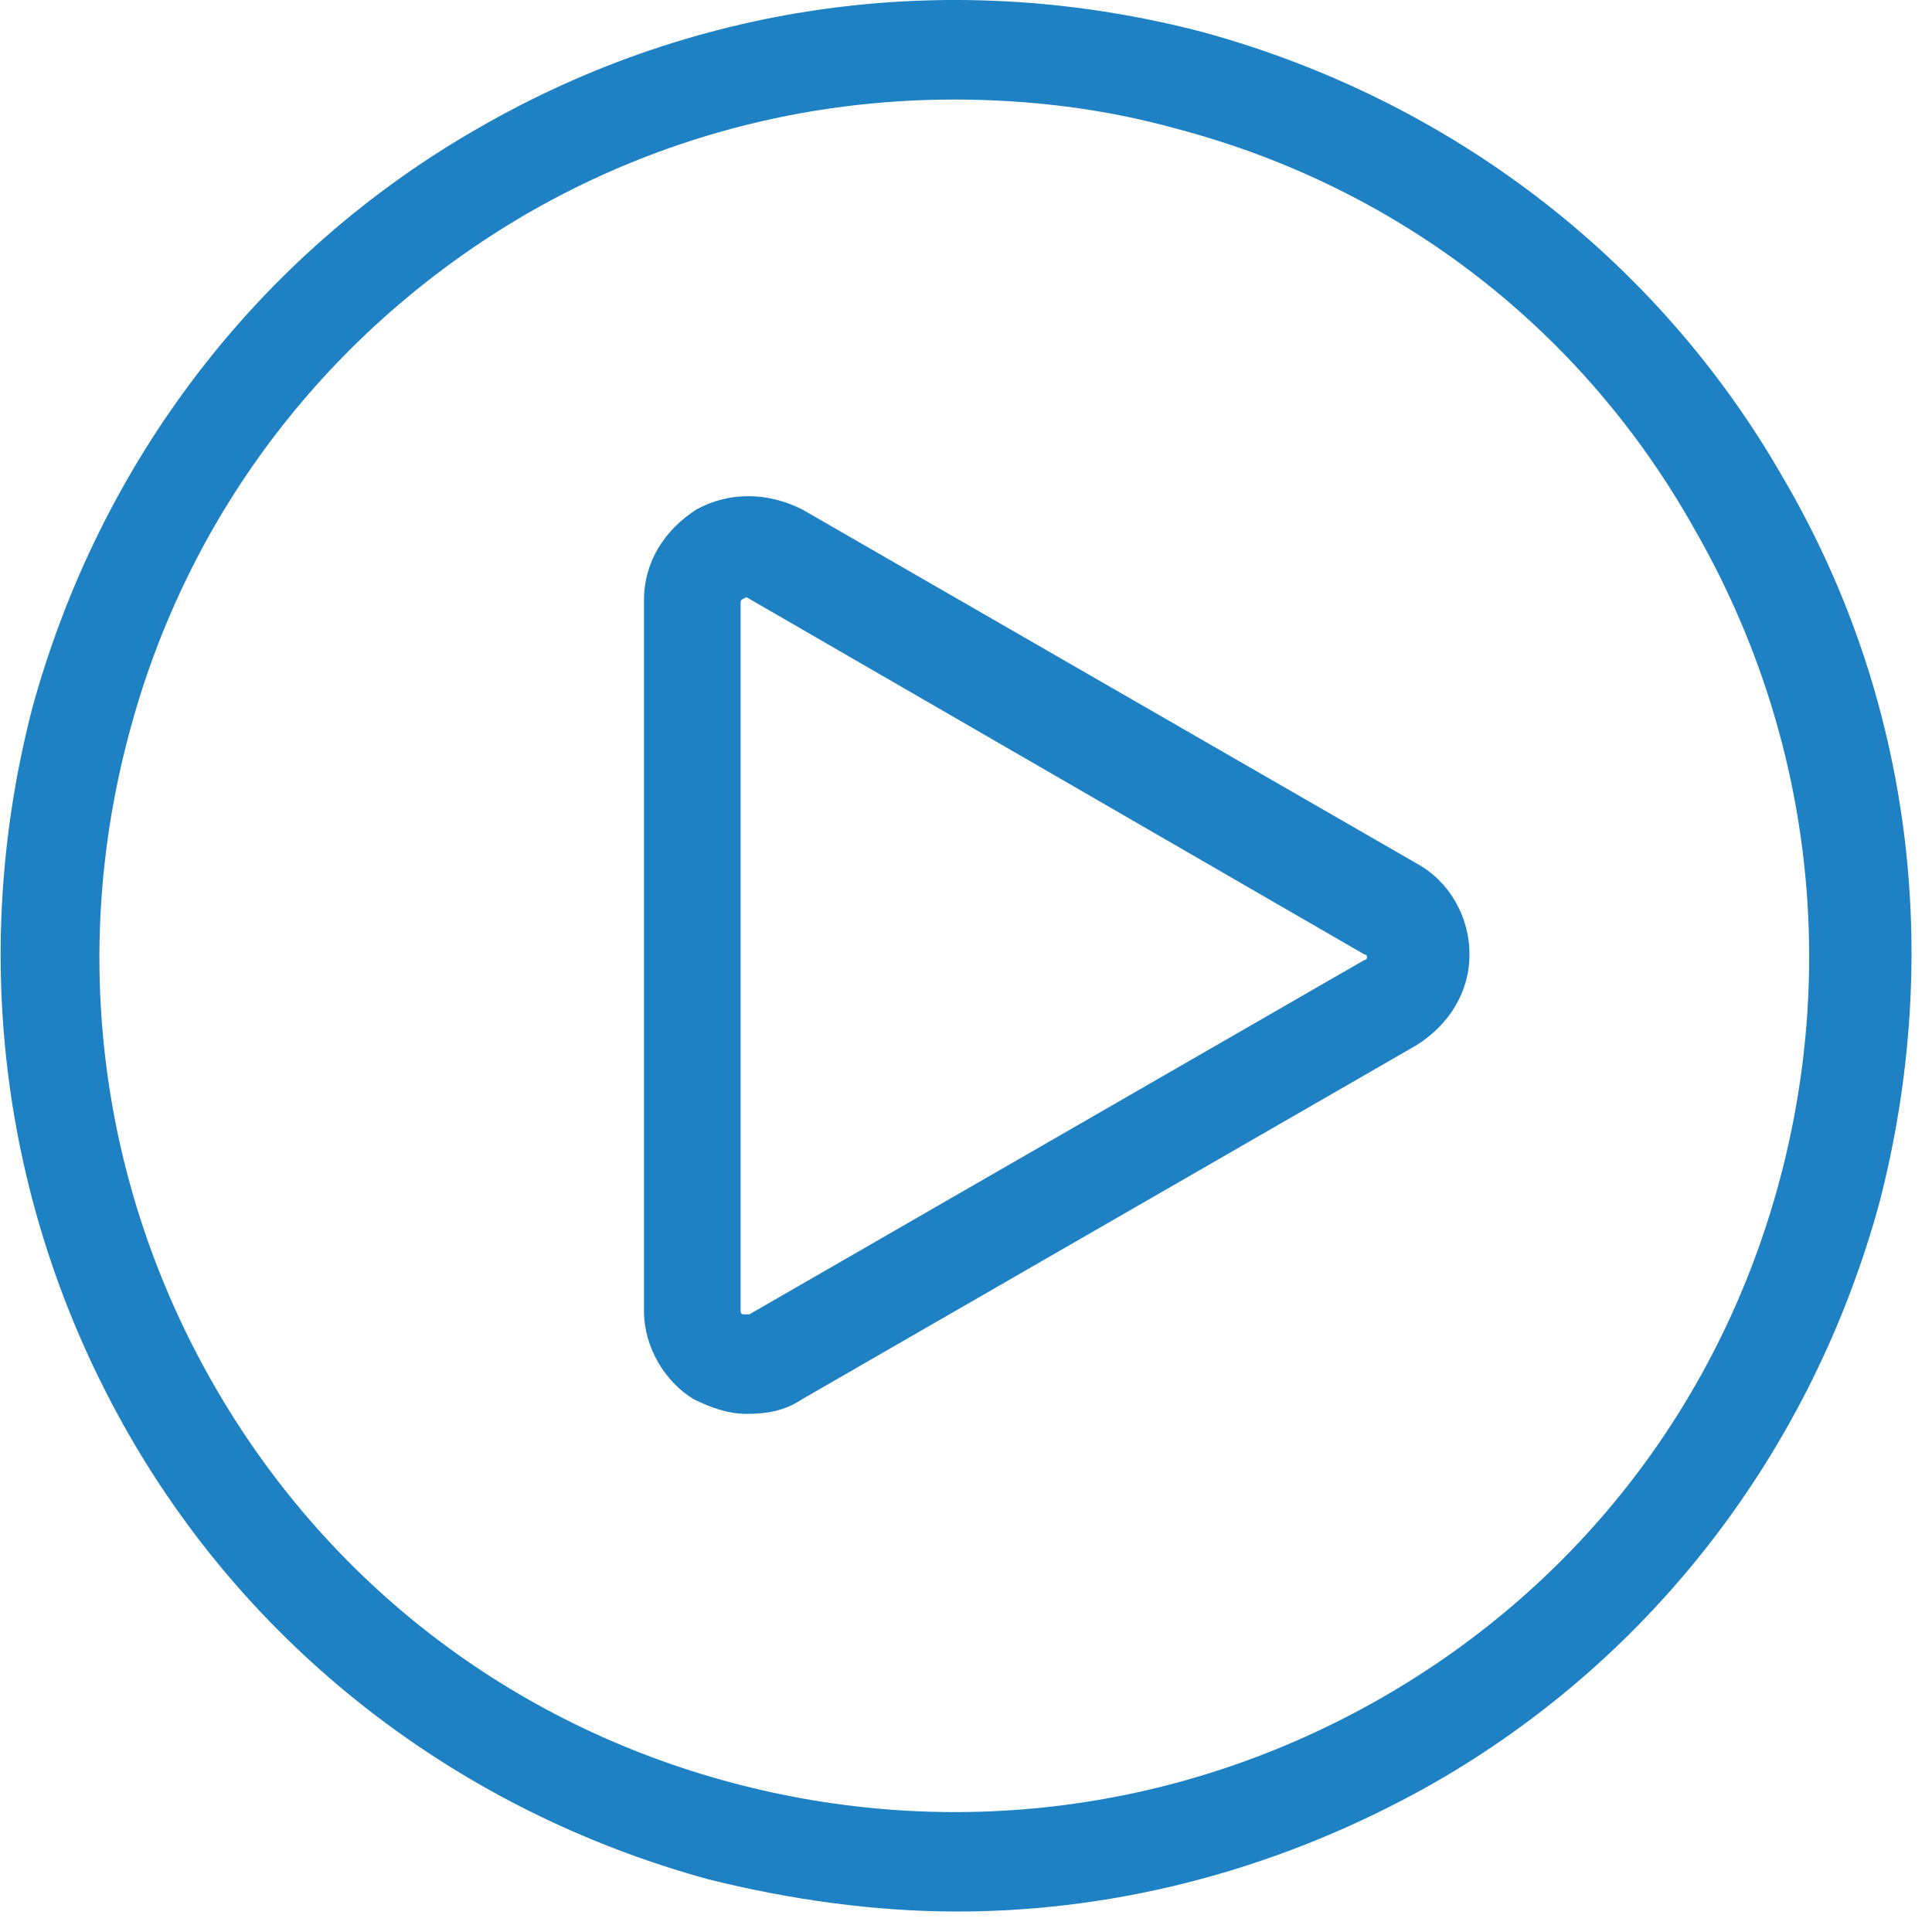
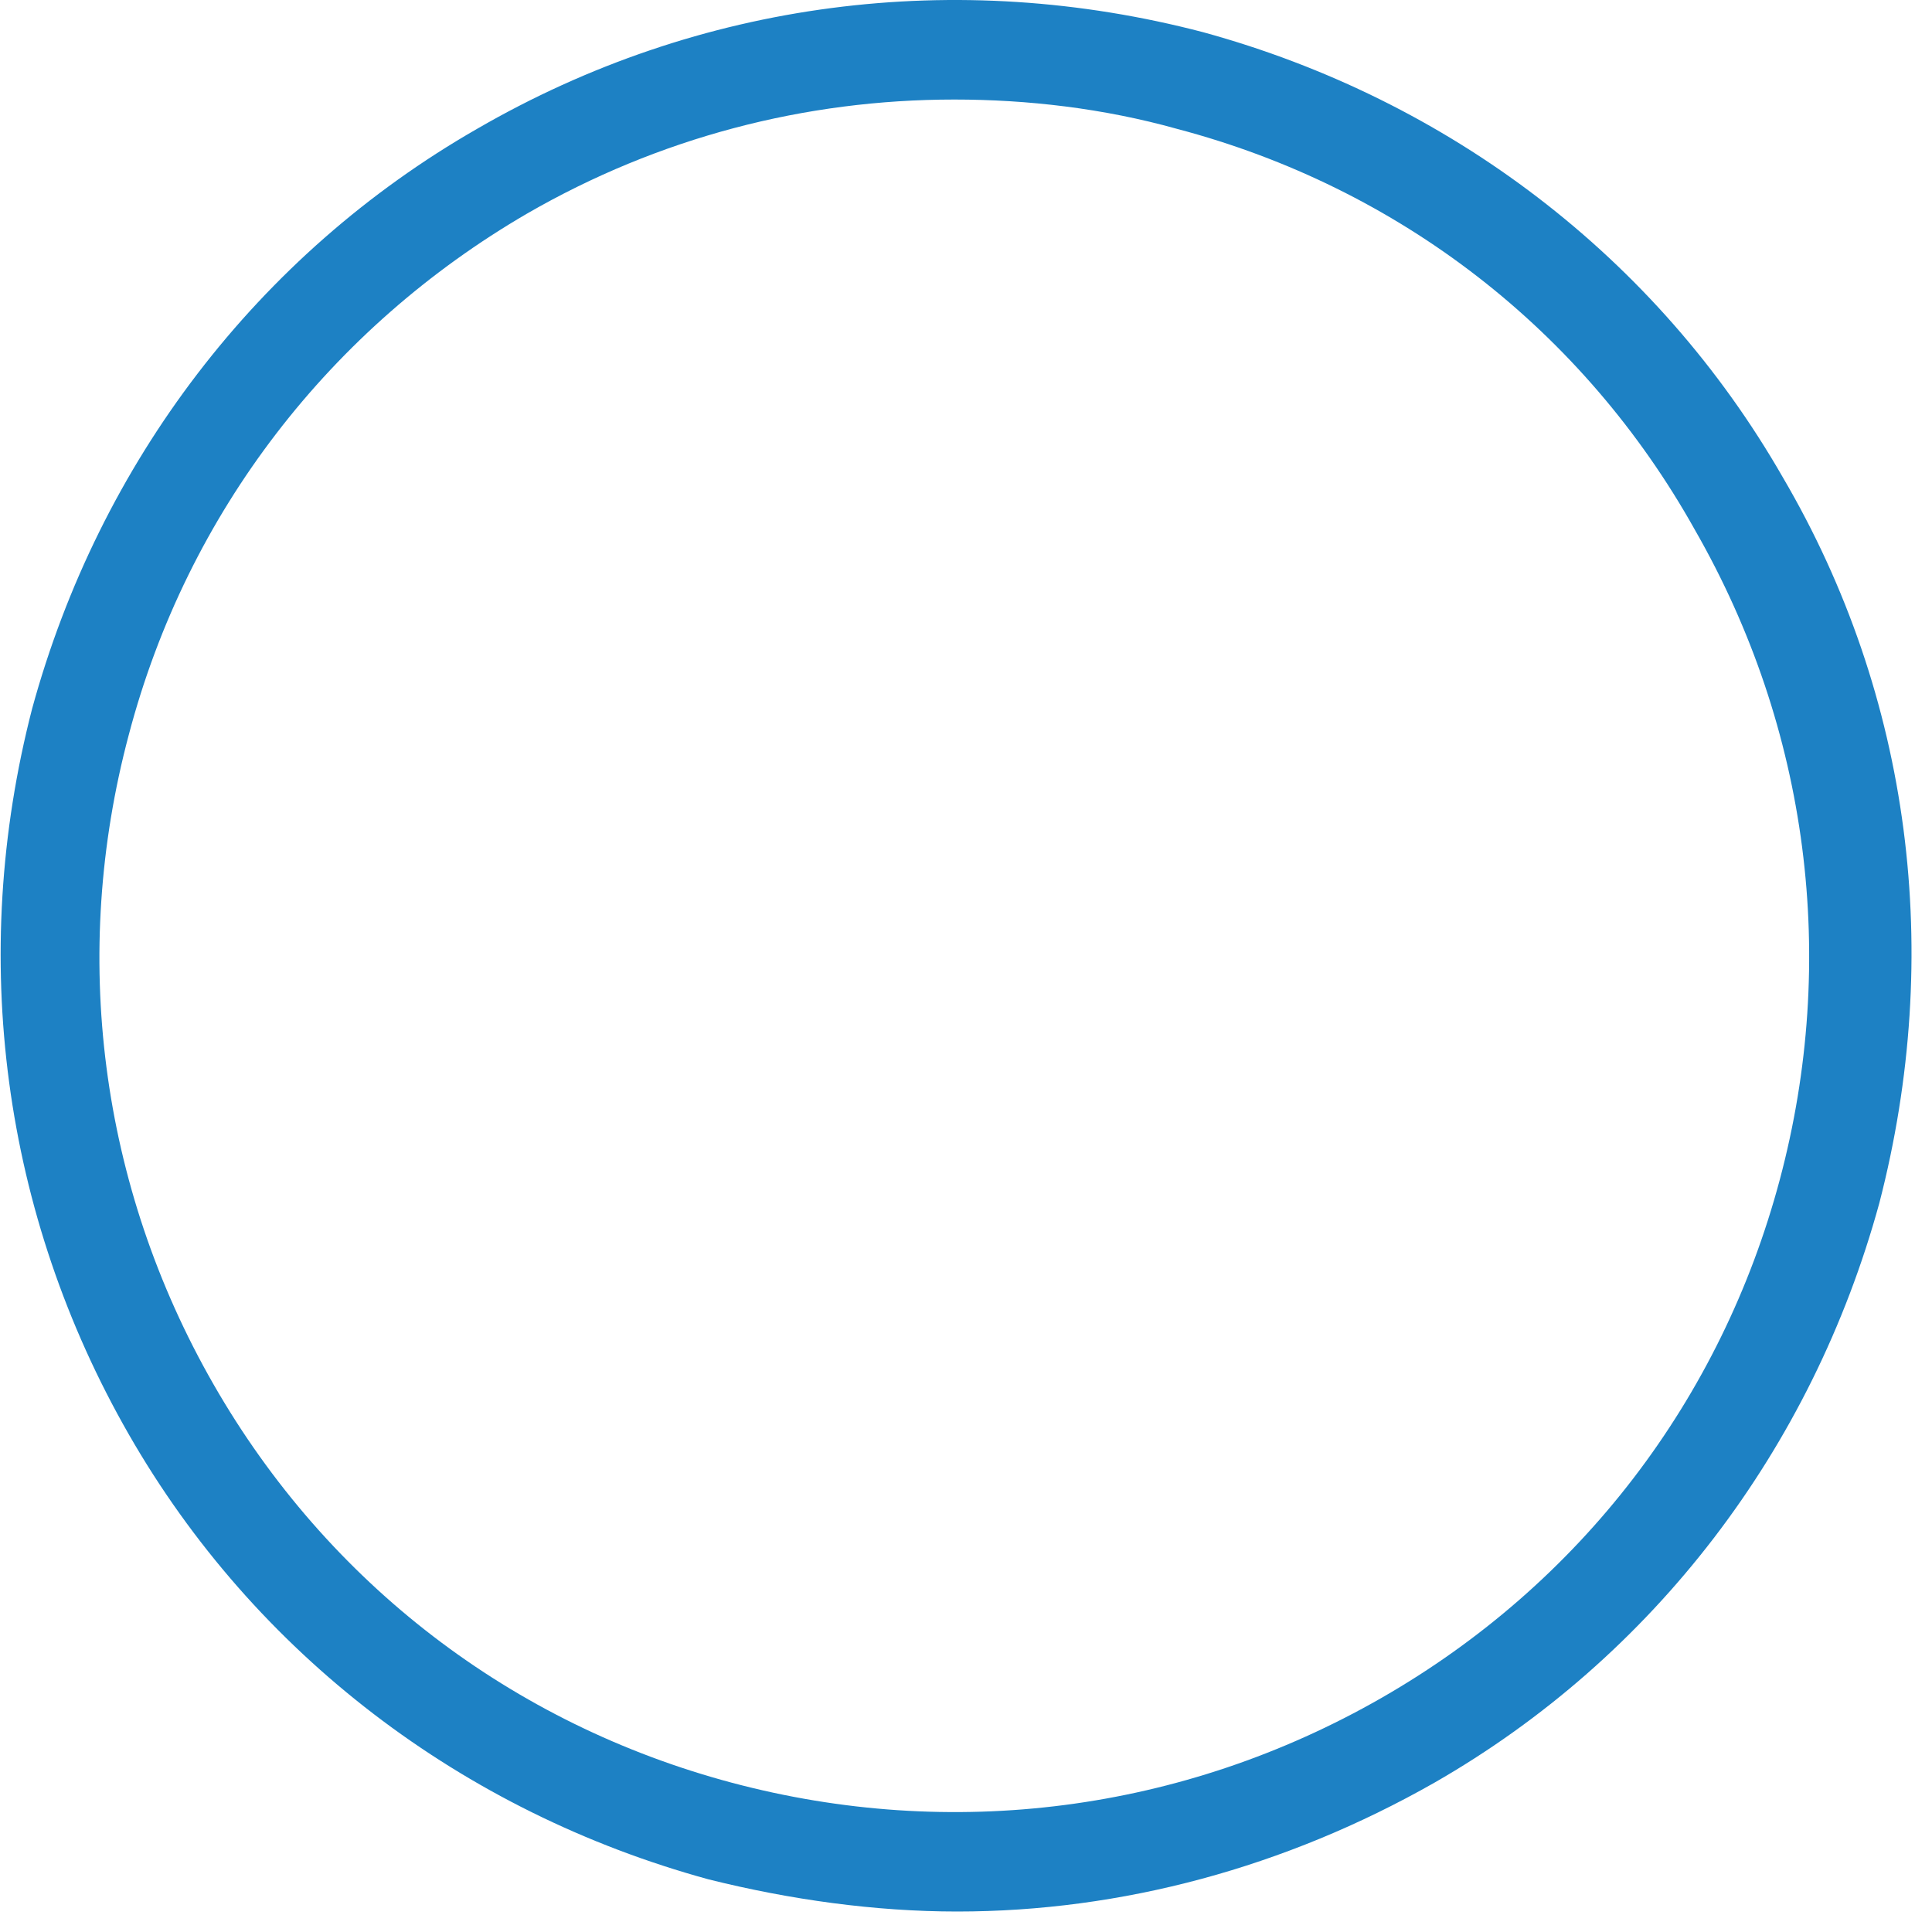
<svg xmlns="http://www.w3.org/2000/svg" width="75px" height="75px" viewBox="0 0 75 75" version="1.1">
  <title>ic_progexp_videolectures</title>
  <g id="7/29/20---columbia-+-cbs-emeritus" stroke="none" stroke-width="1" fill="none" fill-rule="evenodd">
    <g id="ic_progexp_videolectures" fill="#1D81C4" fill-rule="nonzero">
      <path d="M37.159,74.205 C33.977,74.205 30.682,73.75 27.5,72.955 C17.955,70.341 9.886,64.205 5,55.682 C0.114,47.159 -1.25,37.159 1.25,27.5 C3.864,17.955 10,9.886 18.523,5 L19.432,6.705 L18.523,5 C27.159,0 37.159,-1.25 46.705,1.25 C56.25,3.864 64.318,10 69.205,18.523 C74.205,27.045 75.455,37.045 72.955,46.705 C70.341,56.25 64.205,64.318 55.682,69.205 C49.886,72.5 43.523,74.205 37.159,74.205 Z M37.045,3.864 C31.25,3.864 25.568,5.341 20.455,8.295 C12.841,12.727 7.273,19.886 5,28.523 C2.727,37.045 3.864,46.023 8.295,53.75 C12.727,61.477 19.886,66.932 28.409,69.205 C36.932,71.477 45.909,70.341 53.636,65.909 C61.364,61.477 66.818,54.318 69.091,45.795 C71.364,37.273 70.227,28.295 65.795,20.568 C61.477,12.841 54.318,7.273 45.682,5 C42.841,4.205 39.886,3.864 37.045,3.864 Z" id="Shape" />
-       <path d="M28.977,54.886 C28.295,54.886 27.614,54.659 26.932,54.318 C25.795,53.636 25,52.273 25,50.909 L25,23.295 C25,21.818 25.795,20.568 27.045,19.773 C28.295,19.091 29.773,19.091 31.136,19.773 L55,33.523 C56.25,34.205 57.045,35.568 57.045,37.045 C57.045,38.523 56.25,39.773 55,40.568 L31.136,54.318 C30.455,54.773 29.773,54.886 28.977,54.886 Z M28.977,23.182 C28.977,23.182 28.977,23.182 28.977,23.182 C28.75,23.295 28.75,23.295 28.75,23.409 L28.75,50.909 C28.75,50.909 28.75,51.023 28.864,51.023 C28.977,51.023 28.977,51.023 29.091,51.023 L52.955,37.273 C52.955,37.273 53.068,37.273 53.068,37.159 C53.068,37.045 52.955,37.045 52.955,37.045 L28.977,23.182 L28.977,23.182 C29.091,23.182 29.091,23.182 28.977,23.182 Z" id="Shape" />
    </g>
  </g>
</svg>